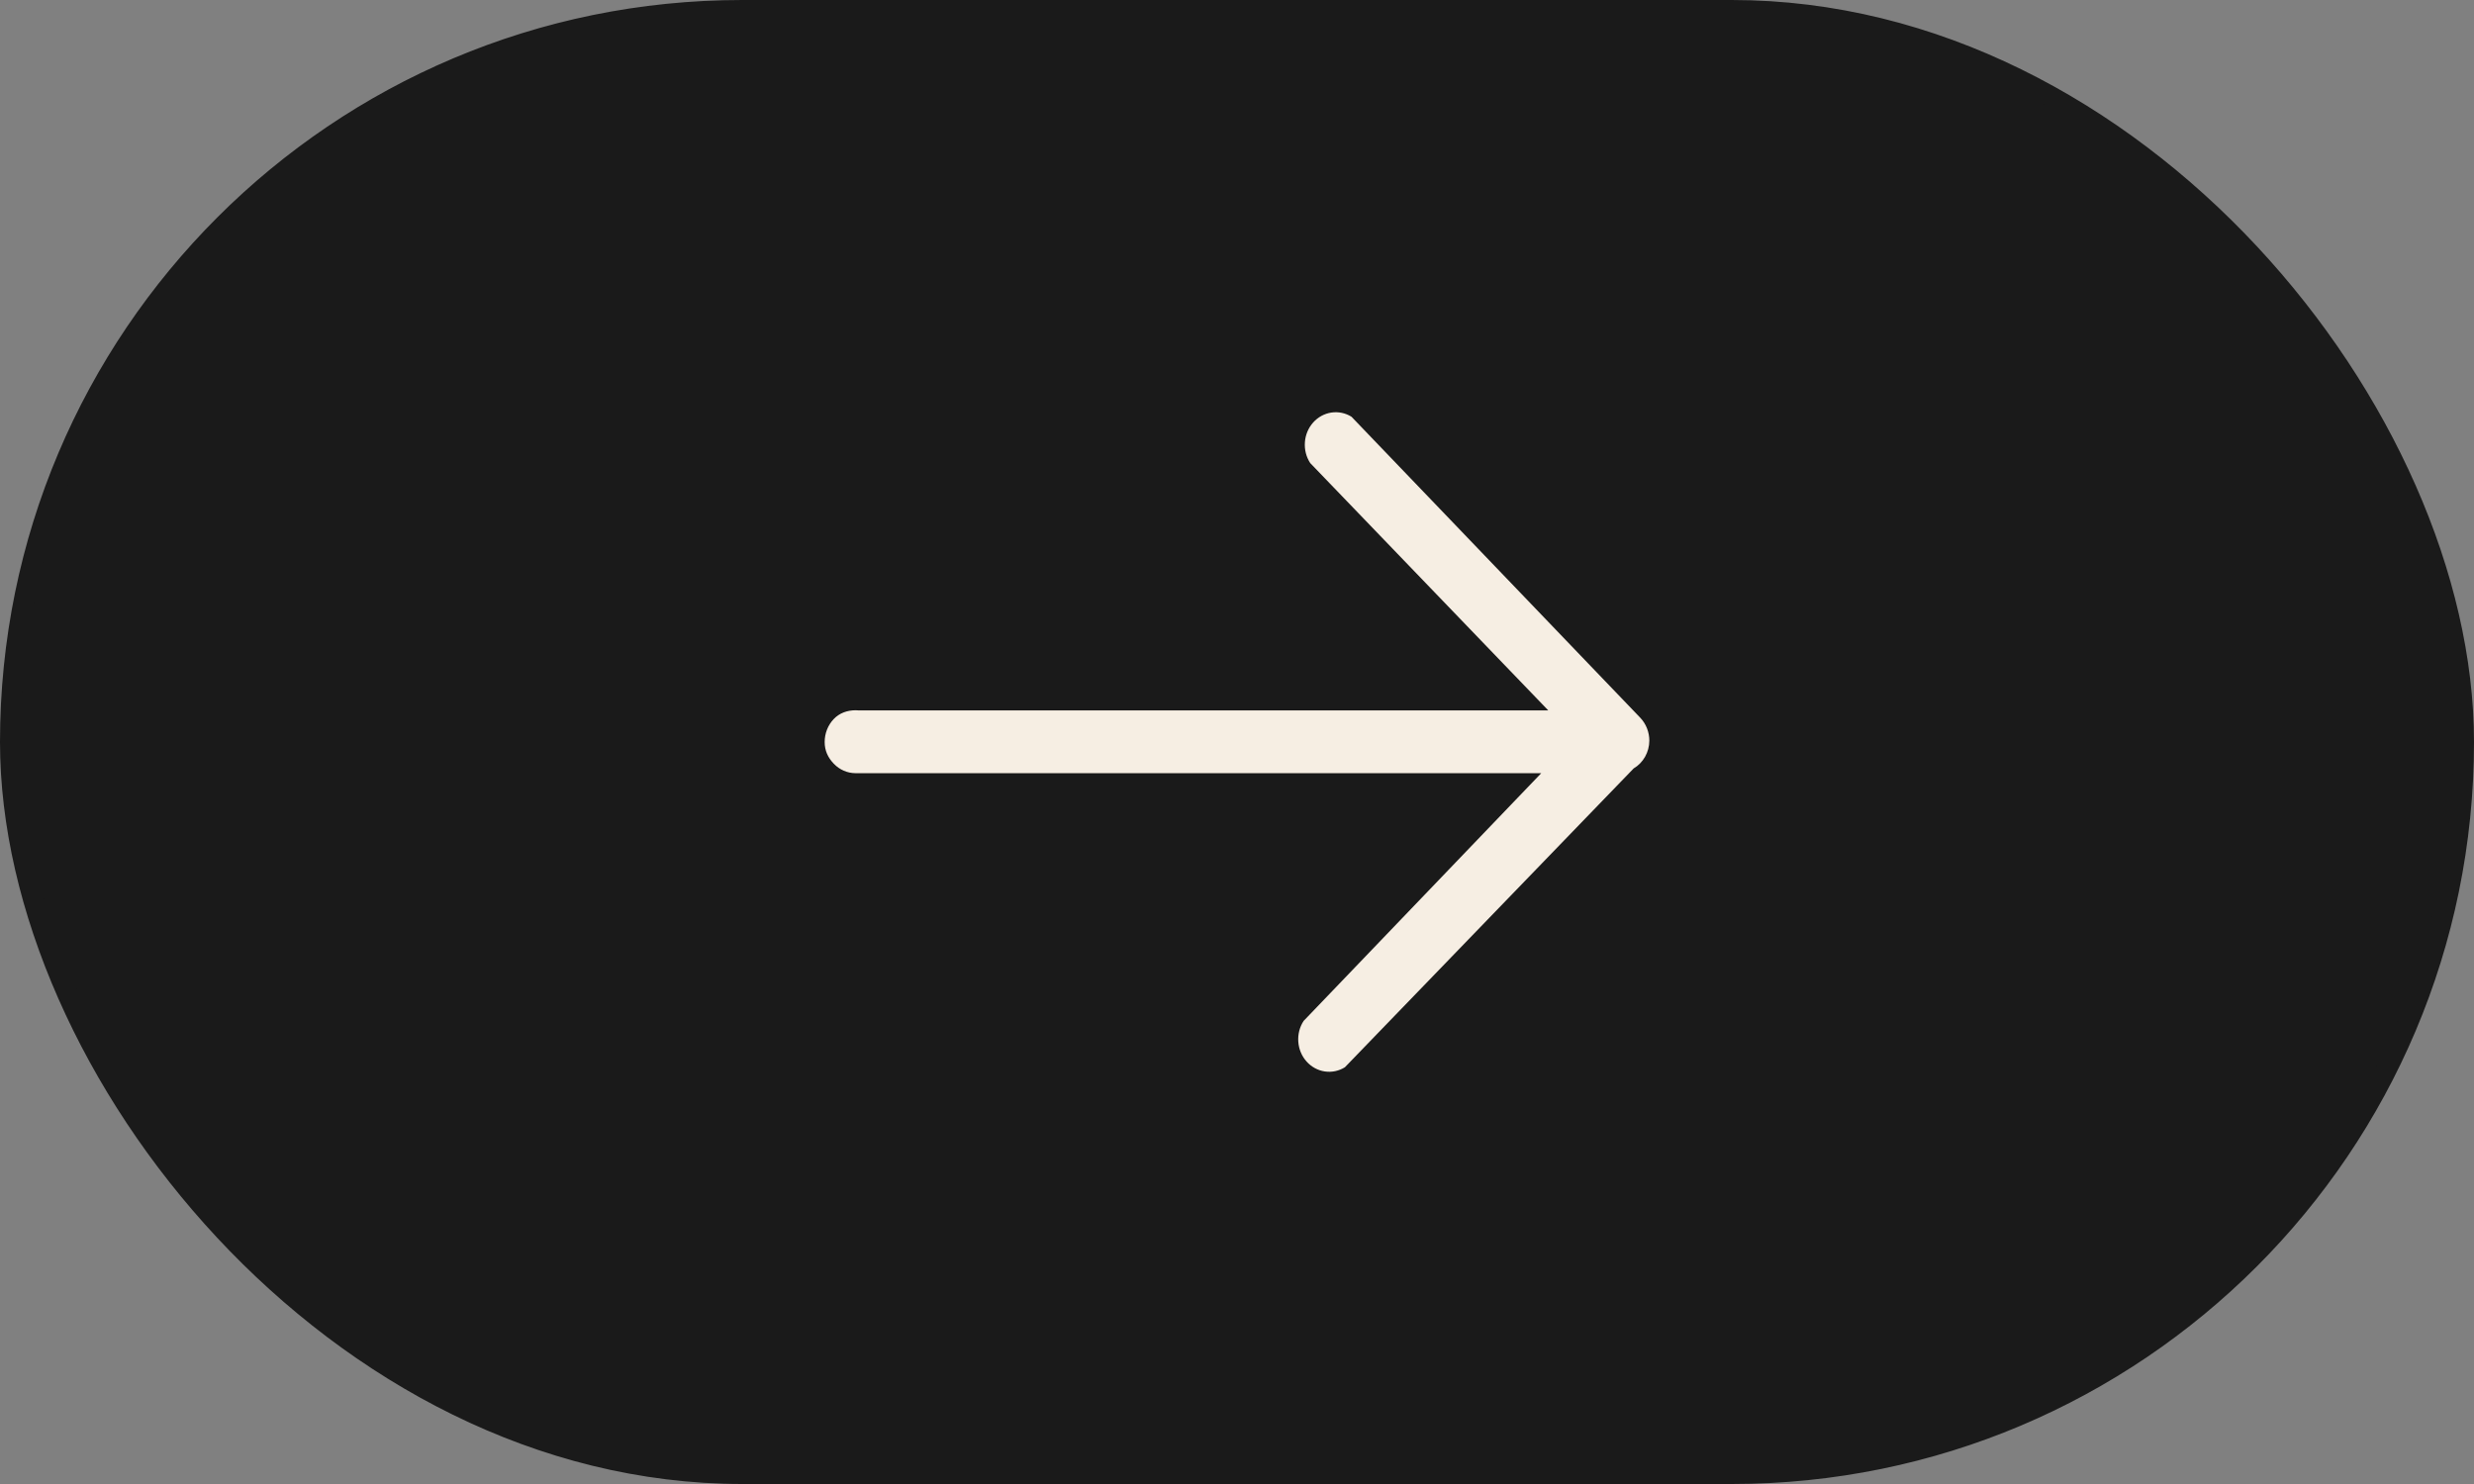
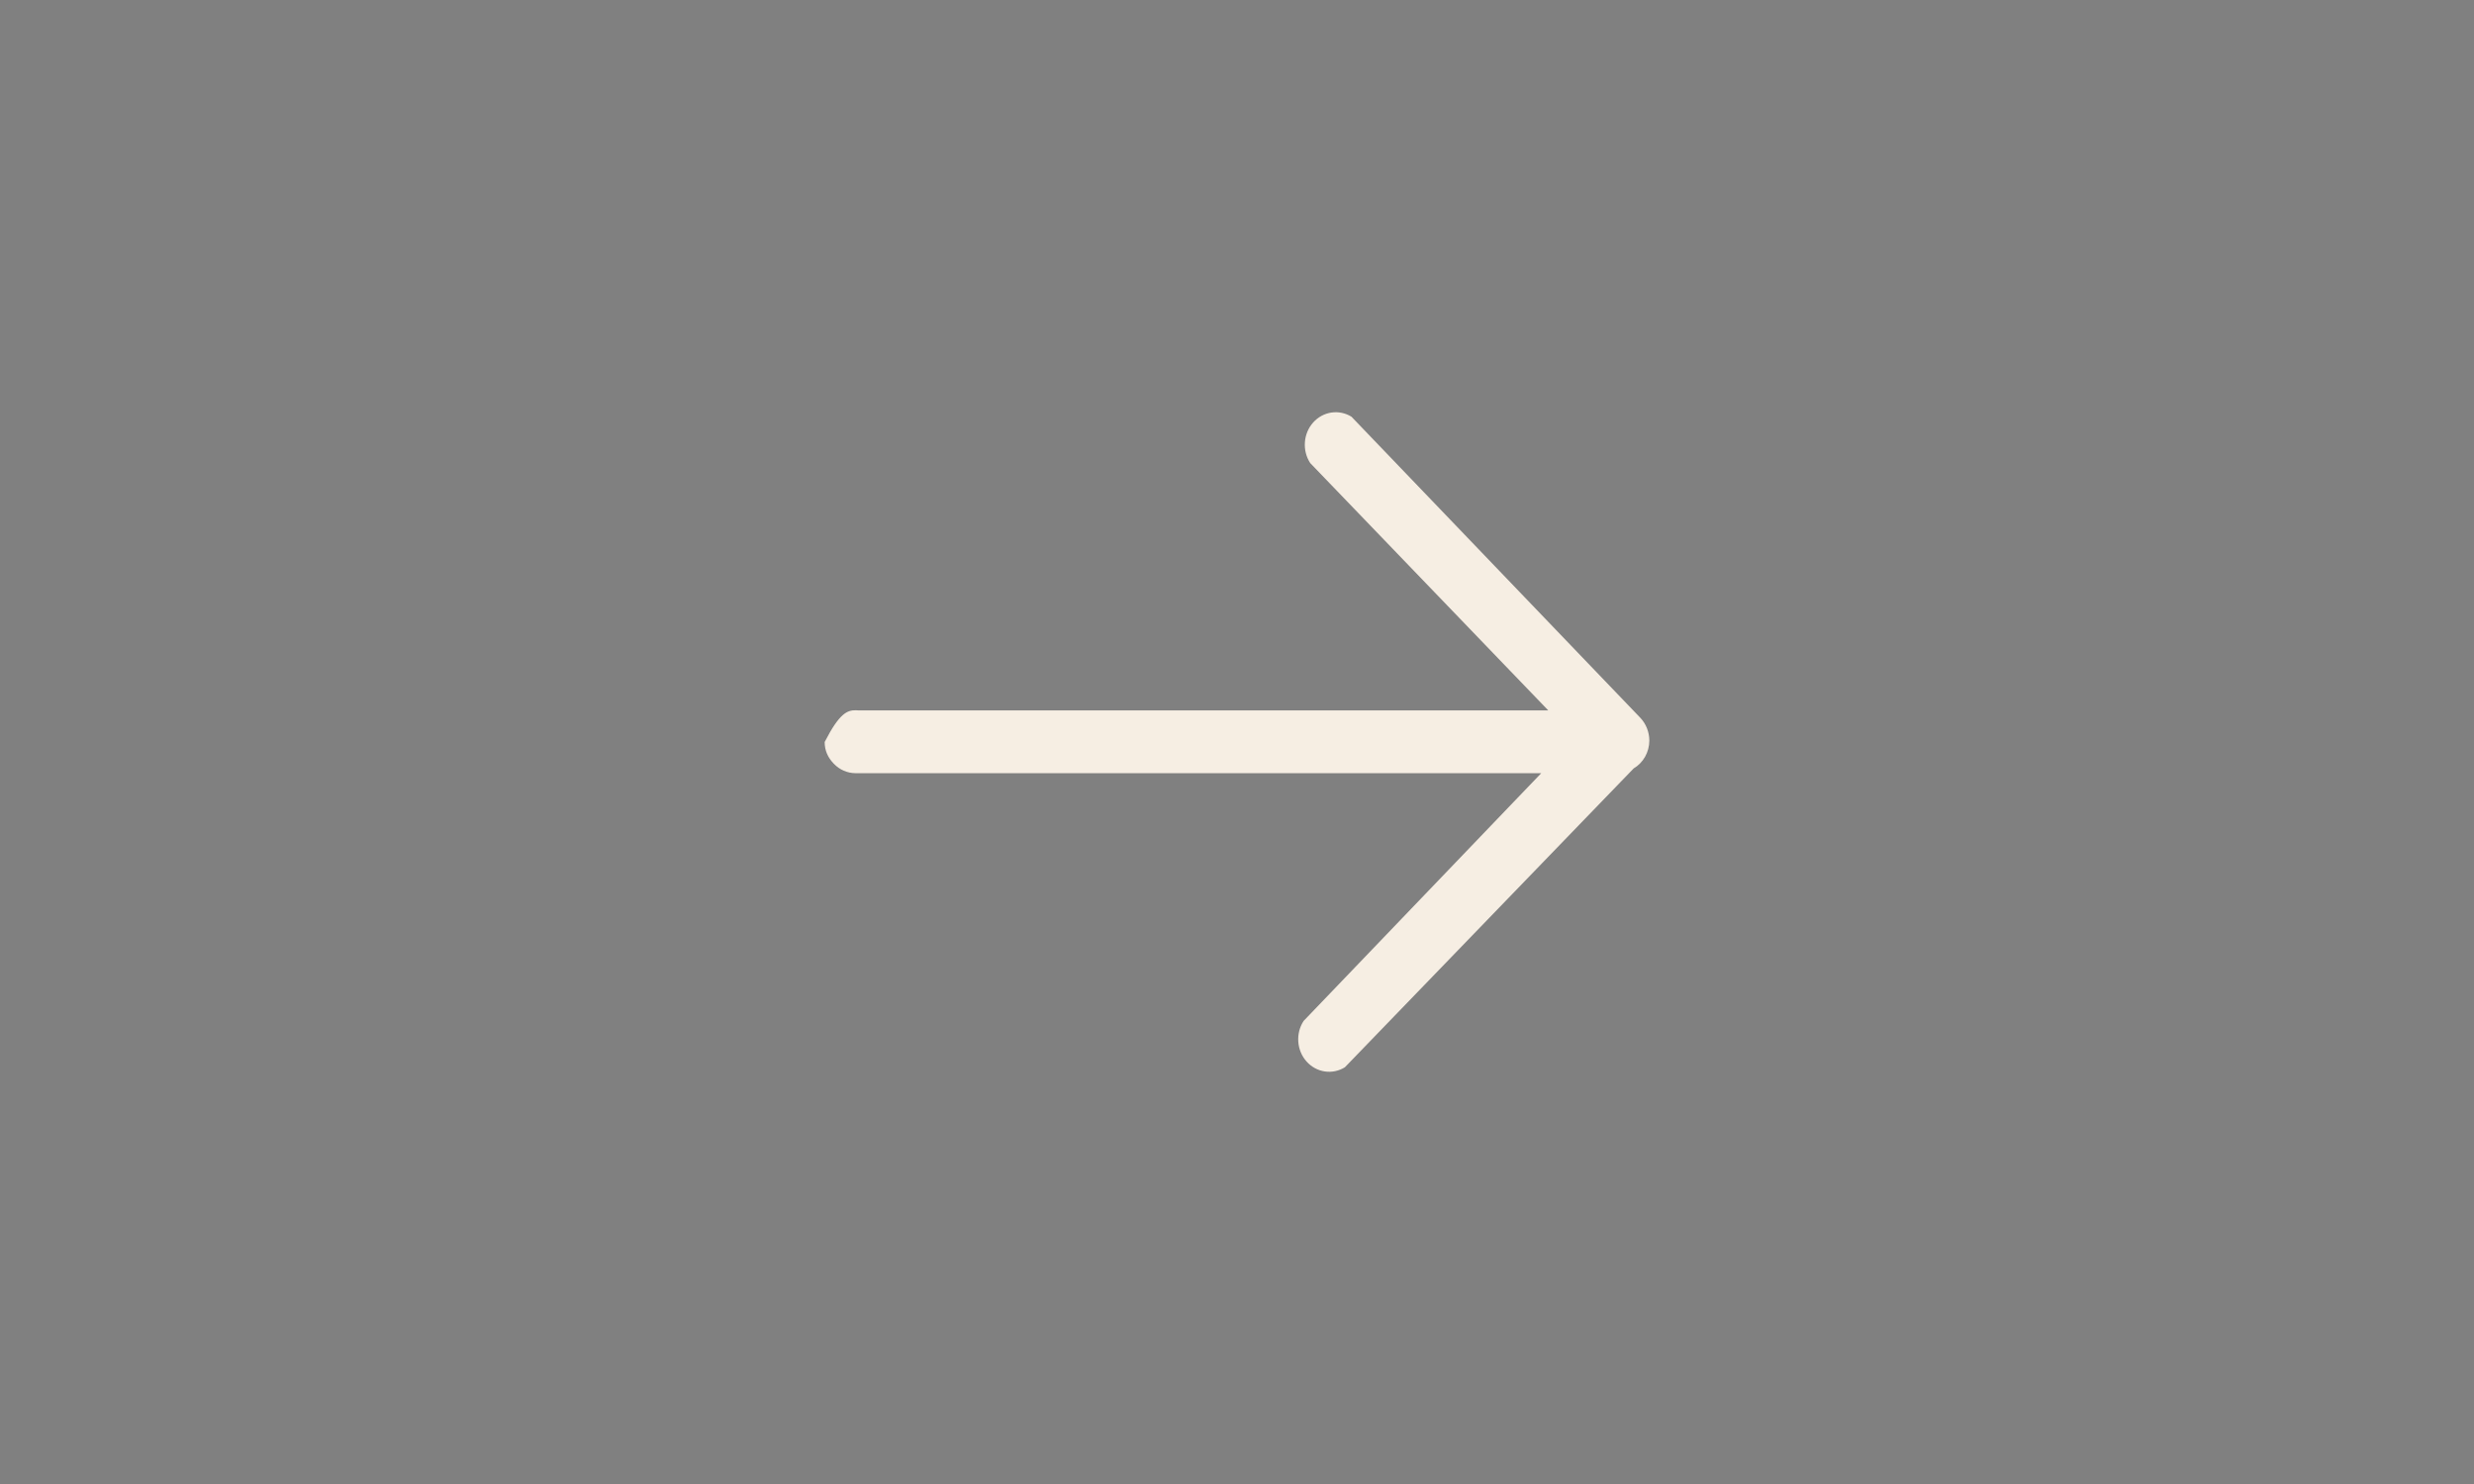
<svg xmlns="http://www.w3.org/2000/svg" width="120" height="72" viewBox="0 0 120 72" fill="none">
  <rect x="0" y="0" width="120" height="72" fill="#808080" stroke="none" />
-   <rect x="0.5" y="0.5" width="119" height="71" rx="35.5" fill="#1A1A1A" />
-   <path d="M41.621 34.466L75.097 34.466L63.552 22.468C63.358 22.172 63.267 21.816 63.293 21.458C63.318 21.1 63.459 20.762 63.693 20.5C63.926 20.238 64.238 20.067 64.576 20.016C64.914 19.965 65.259 20.037 65.553 20.219L79.56 34.823C79.841 35.118 80 35.519 80 35.937C79.998 36.212 79.926 36.481 79.793 36.717C79.659 36.953 79.468 37.148 79.24 37.282L65.233 51.781C64.939 51.963 64.594 52.035 64.256 51.984C63.917 51.933 63.606 51.762 63.373 51.5C63.139 51.238 62.998 50.9 62.973 50.542C62.947 50.184 63.038 49.828 63.232 49.532L74.757 37.513L41.501 37.513C41.103 37.513 40.721 37.347 40.44 37.051C40.158 36.756 40 36.418 40 36C40 35.582 40.158 35.181 40.44 34.886C40.721 34.59 41.103 34.46 41.501 34.46L41.621 34.466Z" fill="#F6EEE3" />
-   <rect x="0.5" y="0.5" width="119" height="71" rx="35.5" stroke="#1A1A1A" />
+   <path d="M41.621 34.466L75.097 34.466L63.552 22.468C63.358 22.172 63.267 21.816 63.293 21.458C63.318 21.1 63.459 20.762 63.693 20.5C63.926 20.238 64.238 20.067 64.576 20.016C64.914 19.965 65.259 20.037 65.553 20.219L79.56 34.823C79.841 35.118 80 35.519 80 35.937C79.998 36.212 79.926 36.481 79.793 36.717C79.659 36.953 79.468 37.148 79.24 37.282L65.233 51.781C64.939 51.963 64.594 52.035 64.256 51.984C63.917 51.933 63.606 51.762 63.373 51.5C63.139 51.238 62.998 50.9 62.973 50.542C62.947 50.184 63.038 49.828 63.232 49.532L74.757 37.513L41.501 37.513C41.103 37.513 40.721 37.347 40.44 37.051C40.158 36.756 40 36.418 40 36C40.721 34.59 41.103 34.46 41.501 34.46L41.621 34.466Z" fill="#F6EEE3" />
</svg>